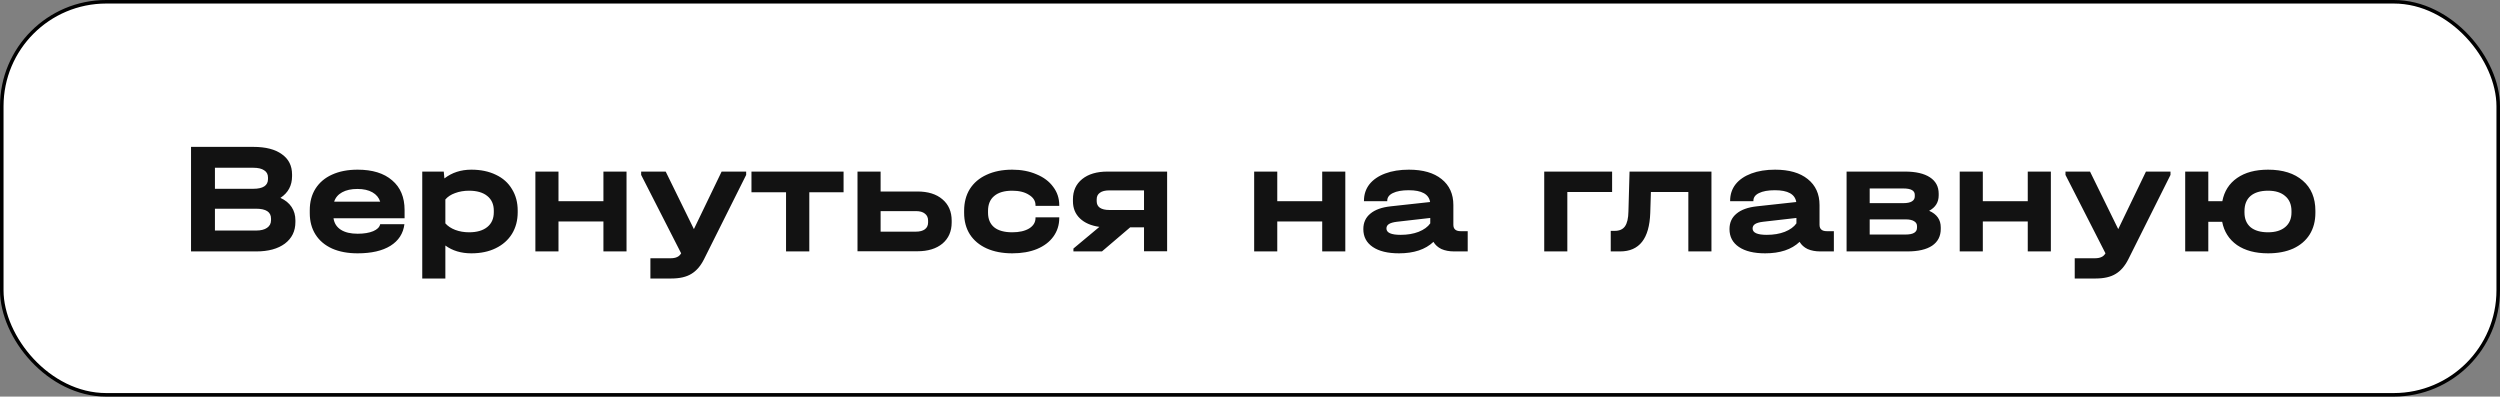
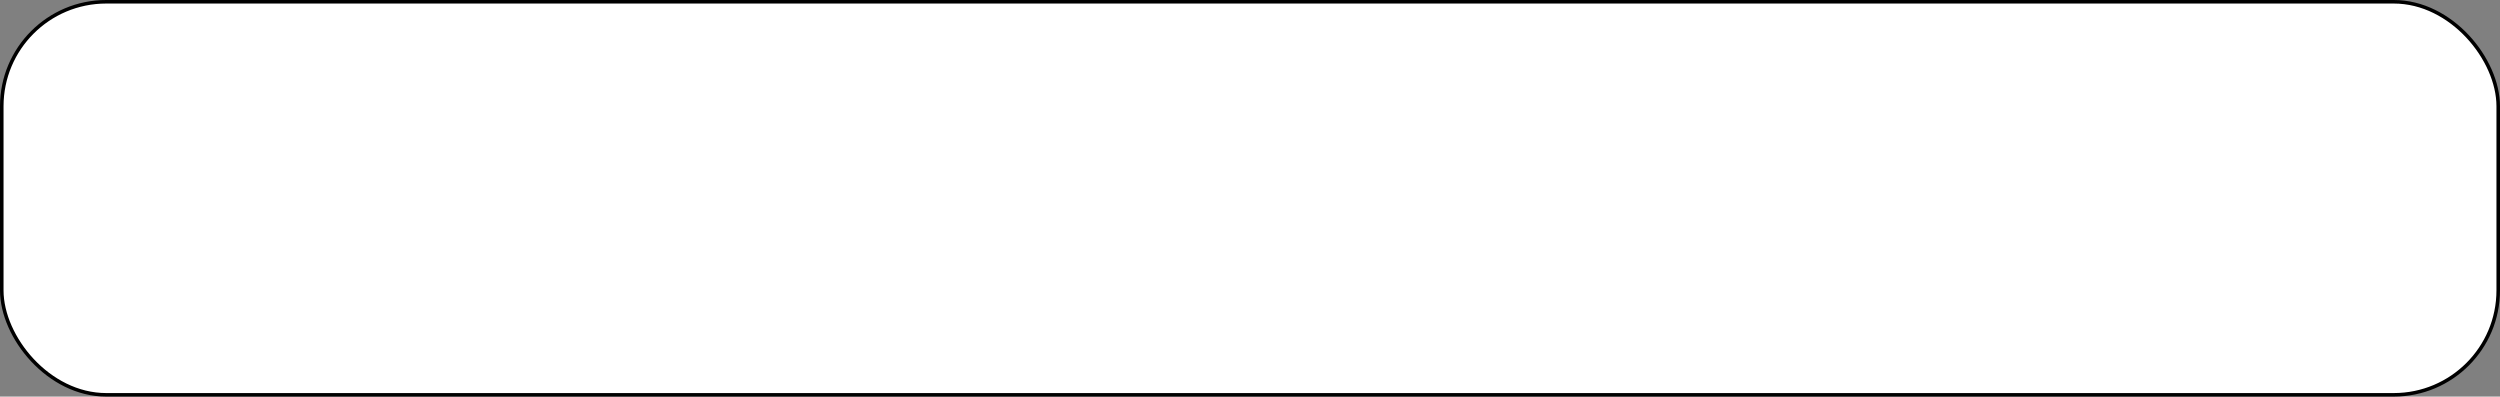
<svg xmlns="http://www.w3.org/2000/svg" width="706" height="112" viewBox="0 0 706 112" fill="none">
  <rect x="0" y="0" width="706" height="112" fill="#808080" stroke="none" />
  <rect x="0.5" y="0.5" width="705" height="111" rx="29.5" fill="white" stroke="black" />
-   <path d="M79.192 55.88C80.572 56.51 81.621 57.365 82.341 58.445C83.061 59.525 83.421 60.785 83.421 62.225V62.72C83.421 65.27 82.431 67.295 80.451 68.795C78.472 70.265 75.787 71 72.397 71H53.947V41.48H71.541C75.022 41.48 77.707 42.17 79.597 43.55C81.516 44.9 82.477 46.805 82.477 49.265V49.76C82.477 52.4 81.382 54.44 79.192 55.88ZM60.697 47.375V53.315H71.496C74.287 53.315 75.681 52.4 75.681 50.57V50.12C75.681 49.22 75.322 48.545 74.602 48.095C73.912 47.615 72.891 47.375 71.541 47.375H60.697ZM76.537 61.73C76.537 59.87 75.126 58.94 72.306 58.94H60.697V65.105H72.306C73.656 65.105 74.692 64.85 75.412 64.34C76.162 63.83 76.537 63.11 76.537 62.18V61.73ZM114.254 61.64H94.184C94.394 63.05 95.084 64.13 96.254 64.88C97.424 65.63 98.999 66.005 100.979 66.005C102.779 66.005 104.249 65.765 105.389 65.285C106.529 64.805 107.189 64.145 107.369 63.305H114.209C113.879 65.945 112.559 67.985 110.249 69.425C107.969 70.835 104.879 71.54 100.979 71.54C98.219 71.54 95.819 71.09 93.779 70.19C91.739 69.26 90.179 67.94 89.099 66.23C88.019 64.52 87.479 62.51 87.479 60.2V59.345C87.479 57.005 88.019 54.98 89.099 53.27C90.209 51.53 91.769 50.21 93.779 49.31C95.819 48.38 98.219 47.915 100.979 47.915C105.179 47.915 108.434 48.92 110.744 50.93C113.084 52.91 114.254 55.7 114.254 59.3V61.64ZM100.934 53.36C99.194 53.36 97.754 53.675 96.614 54.305C95.474 54.935 94.724 55.82 94.364 56.96H107.369C107.009 55.82 106.274 54.935 105.164 54.305C104.054 53.675 102.644 53.36 100.934 53.36ZM133.104 47.915C135.744 47.915 138.054 48.395 140.034 49.355C142.014 50.285 143.529 51.635 144.579 53.405C145.659 55.145 146.199 57.17 146.199 59.48V59.93C146.199 62.24 145.659 64.28 144.579 66.05C143.499 67.79 141.969 69.14 139.989 70.1C138.039 71.06 135.744 71.54 133.104 71.54C130.224 71.54 127.779 70.805 125.769 69.335V78.65H119.244V48.455H125.319L125.499 50.39C127.629 48.74 130.164 47.915 133.104 47.915ZM139.449 59.48C139.449 57.71 138.834 56.33 137.604 55.34C136.374 54.35 134.664 53.855 132.474 53.855C131.034 53.855 129.714 54.08 128.514 54.53C127.344 54.95 126.429 55.55 125.769 56.33V63.08C126.459 63.86 127.389 64.475 128.559 64.925C129.759 65.375 131.064 65.6 132.474 65.6C134.664 65.6 136.374 65.105 137.604 64.115C138.834 63.125 139.449 61.73 139.449 59.93V59.48ZM157.717 48.455V56.825H170.407V48.455H176.932V71H170.407V62.54H157.717V71H151.192V48.455H157.717ZM210.717 48.455V49.4L198.792 73.25C197.832 75.14 196.647 76.505 195.237 77.345C193.827 78.215 191.937 78.65 189.567 78.65H183.672V72.935H189.252C190.062 72.935 190.692 72.83 191.142 72.62C191.622 72.44 192.027 72.08 192.357 71.54L181.062 49.4V48.455H187.992L195.957 64.7L203.787 48.455H210.717ZM212.214 54.305V48.455H238.224V54.305H228.549V71H221.979V54.305H212.214ZM259.079 54.08C262.079 54.08 264.434 54.815 266.144 56.285C267.884 57.755 268.754 59.765 268.754 62.315V62.81C268.754 65.33 267.884 67.325 266.144 68.795C264.404 70.235 262.049 70.955 259.079 70.955H242.159V48.455H248.684V54.08H259.079ZM262.094 62.315C262.094 61.445 261.794 60.785 261.194 60.335C260.624 59.855 259.769 59.615 258.629 59.615H248.684V65.42H258.629C259.739 65.42 260.594 65.195 261.194 64.745C261.794 64.295 262.094 63.65 262.094 62.81V62.315ZM285.859 71.54C283.099 71.54 280.684 71.075 278.614 70.145C276.574 69.215 274.999 67.895 273.889 66.185C272.809 64.475 272.269 62.45 272.269 60.11V59.525C272.269 57.155 272.809 55.1 273.889 53.36C274.999 51.62 276.574 50.285 278.614 49.355C280.684 48.395 283.099 47.915 285.859 47.915C288.409 47.915 290.689 48.35 292.699 49.22C294.739 50.06 296.314 51.245 297.424 52.775C298.564 54.275 299.134 56 299.134 57.95V58.13H292.429V57.95C292.429 56.75 291.814 55.775 290.584 55.025C289.384 54.245 287.809 53.855 285.859 53.855C283.639 53.855 281.944 54.35 280.774 55.34C279.604 56.3 279.019 57.71 279.019 59.57V60.065C279.019 61.865 279.604 63.245 280.774 64.205C281.944 65.135 283.639 65.6 285.859 65.6C287.839 65.6 289.429 65.24 290.629 64.52C291.829 63.77 292.429 62.78 292.429 61.55V61.37H299.134V61.55C299.134 63.53 298.579 65.285 297.469 66.815C296.389 68.315 294.844 69.485 292.834 70.325C290.854 71.135 288.529 71.54 285.859 71.54ZM329.595 70.955H323.07V64.205H319.155L311.19 71H303.135V70.19L310.47 64.07C308.13 63.74 306.3 62.945 304.98 61.685C303.66 60.425 303 58.805 303 56.825V56.285C303 53.885 303.87 51.98 305.61 50.57C307.35 49.16 309.735 48.455 312.765 48.455H329.595V70.955ZM323.07 59.3V53.765H313.26C312.09 53.765 311.205 53.99 310.605 54.44C310.005 54.86 309.705 55.475 309.705 56.285V56.825C309.705 57.635 310.005 58.25 310.605 58.67C311.235 59.09 312.12 59.3 313.26 59.3H323.07ZM360.701 48.455V56.825H373.391V48.455H379.916V71H373.391V62.54H360.701V71H354.176V48.455H360.701ZM414.48 65.285V71H410.655C409.275 71 408.075 70.775 407.055 70.325C406.065 69.845 405.315 69.17 404.805 68.3C402.525 70.46 399.285 71.54 395.085 71.54C391.905 71.54 389.43 70.94 387.66 69.74C385.89 68.54 385.005 66.86 385.005 64.7C385.005 62.87 385.665 61.415 386.985 60.335C388.305 59.225 390.225 58.535 392.745 58.265L403.86 57.05C403.5 54.83 401.49 53.72 397.83 53.72C395.91 53.72 394.41 53.99 393.33 54.53C392.28 55.04 391.755 55.76 391.755 56.69V56.825H385.185V56.69C385.185 54.92 385.695 53.375 386.715 52.055C387.765 50.735 389.25 49.715 391.17 48.995C393.09 48.275 395.325 47.915 397.875 47.915C401.835 47.915 404.91 48.8 407.1 50.57C409.32 52.34 410.43 54.785 410.43 57.905V63.485C410.43 64.685 411.12 65.285 412.5 65.285H414.48ZM395.535 66.32C397.455 66.32 399.15 66.035 400.62 65.465C402.12 64.865 403.215 64.07 403.905 63.08V61.55L394.455 62.63C393.465 62.75 392.73 62.96 392.25 63.26C391.77 63.56 391.53 63.98 391.53 64.52C391.53 65.72 392.865 66.32 395.535 66.32ZM455.26 48.455V54.215H442.615V71H436.09V48.455H455.26ZM483.313 71H476.788V54.215H466.213L466.033 60.11C465.793 67.37 462.958 71 457.528 71H454.873V65.195H455.998C457.318 65.195 458.278 64.775 458.878 63.935C459.508 63.065 459.838 61.655 459.868 59.705L460.183 48.455H483.313V71ZM517.884 65.285V71H514.059C512.679 71 511.479 70.775 510.459 70.325C509.469 69.845 508.719 69.17 508.209 68.3C505.929 70.46 502.689 71.54 498.489 71.54C495.309 71.54 492.834 70.94 491.064 69.74C489.294 68.54 488.409 66.86 488.409 64.7C488.409 62.87 489.069 61.415 490.389 60.335C491.709 59.225 493.629 58.535 496.149 58.265L507.264 57.05C506.904 54.83 504.894 53.72 501.234 53.72C499.314 53.72 497.814 53.99 496.734 54.53C495.684 55.04 495.159 55.76 495.159 56.69V56.825H488.589V56.69C488.589 54.92 489.099 53.375 490.119 52.055C491.169 50.735 492.654 49.715 494.574 48.995C496.494 48.275 498.729 47.915 501.279 47.915C505.239 47.915 508.314 48.8 510.504 50.57C512.724 52.34 513.834 54.785 513.834 57.905V63.485C513.834 64.685 514.524 65.285 515.904 65.285H517.884ZM498.939 66.32C500.859 66.32 502.554 66.035 504.024 65.465C505.524 64.865 506.619 64.07 507.309 63.08V61.55L497.859 62.63C496.869 62.75 496.134 62.96 495.654 63.26C495.174 63.56 494.934 63.98 494.934 64.52C494.934 65.72 496.269 66.32 498.939 66.32ZM544.785 59.525C546.975 60.485 548.07 62.045 548.07 64.205V64.655C548.07 66.695 547.26 68.27 545.64 69.38C544.02 70.46 541.695 71 538.665 71H521.475V48.455H537.99C541.02 48.455 543.36 48.995 545.01 50.075C546.66 51.155 547.485 52.7 547.485 54.71V55.16C547.485 57.11 546.585 58.565 544.785 59.525ZM528 53.225V57.365H537.54C538.59 57.365 539.385 57.2 539.925 56.87C540.465 56.54 540.735 56.075 540.735 55.475V55.025C540.735 53.825 539.67 53.225 537.54 53.225H528ZM541.365 63.845C541.365 63.245 541.08 62.78 540.51 62.45C539.97 62.12 539.19 61.955 538.17 61.955H528V66.23H538.17C540.3 66.23 541.365 65.585 541.365 64.295V63.845ZM559.949 48.455V56.825H572.639V48.455H579.164V71H572.639V62.54H559.949V71H553.424V48.455H559.949ZM612.948 48.455V49.4L601.023 73.25C600.063 75.14 598.878 76.505 597.468 77.345C596.058 78.215 594.168 78.65 591.798 78.65H585.903V72.935H591.483C592.293 72.935 592.923 72.83 593.373 72.62C593.853 72.44 594.258 72.08 594.588 71.54L583.293 49.4V48.455H590.223L598.188 64.7L606.018 48.455H612.948ZM640.5 47.915C644.67 47.915 647.94 48.95 650.31 51.02C652.68 53.06 653.865 55.895 653.865 59.525V60.11C653.865 62.45 653.325 64.49 652.245 66.23C651.165 67.94 649.62 69.26 647.61 70.19C645.6 71.09 643.23 71.54 640.5 71.54C636.93 71.54 634.005 70.76 631.725 69.2C629.475 67.61 628.08 65.42 627.54 62.63H623.625V71H617.1V48.455H623.625V56.825H627.585C628.125 54.005 629.52 51.815 631.77 50.255C634.02 48.695 636.93 47.915 640.5 47.915ZM647.115 59.615C647.115 57.785 646.53 56.375 645.36 55.385C644.22 54.365 642.6 53.855 640.5 53.855C638.37 53.855 636.72 54.35 635.55 55.34C634.41 56.33 633.84 57.755 633.84 59.615V60.02C633.84 61.79 634.41 63.17 635.55 64.16C636.72 65.12 638.37 65.6 640.5 65.6C642.57 65.6 644.19 65.105 645.36 64.115C646.53 63.125 647.115 61.76 647.115 60.02V59.615Z" fill="#121212" />
</svg>